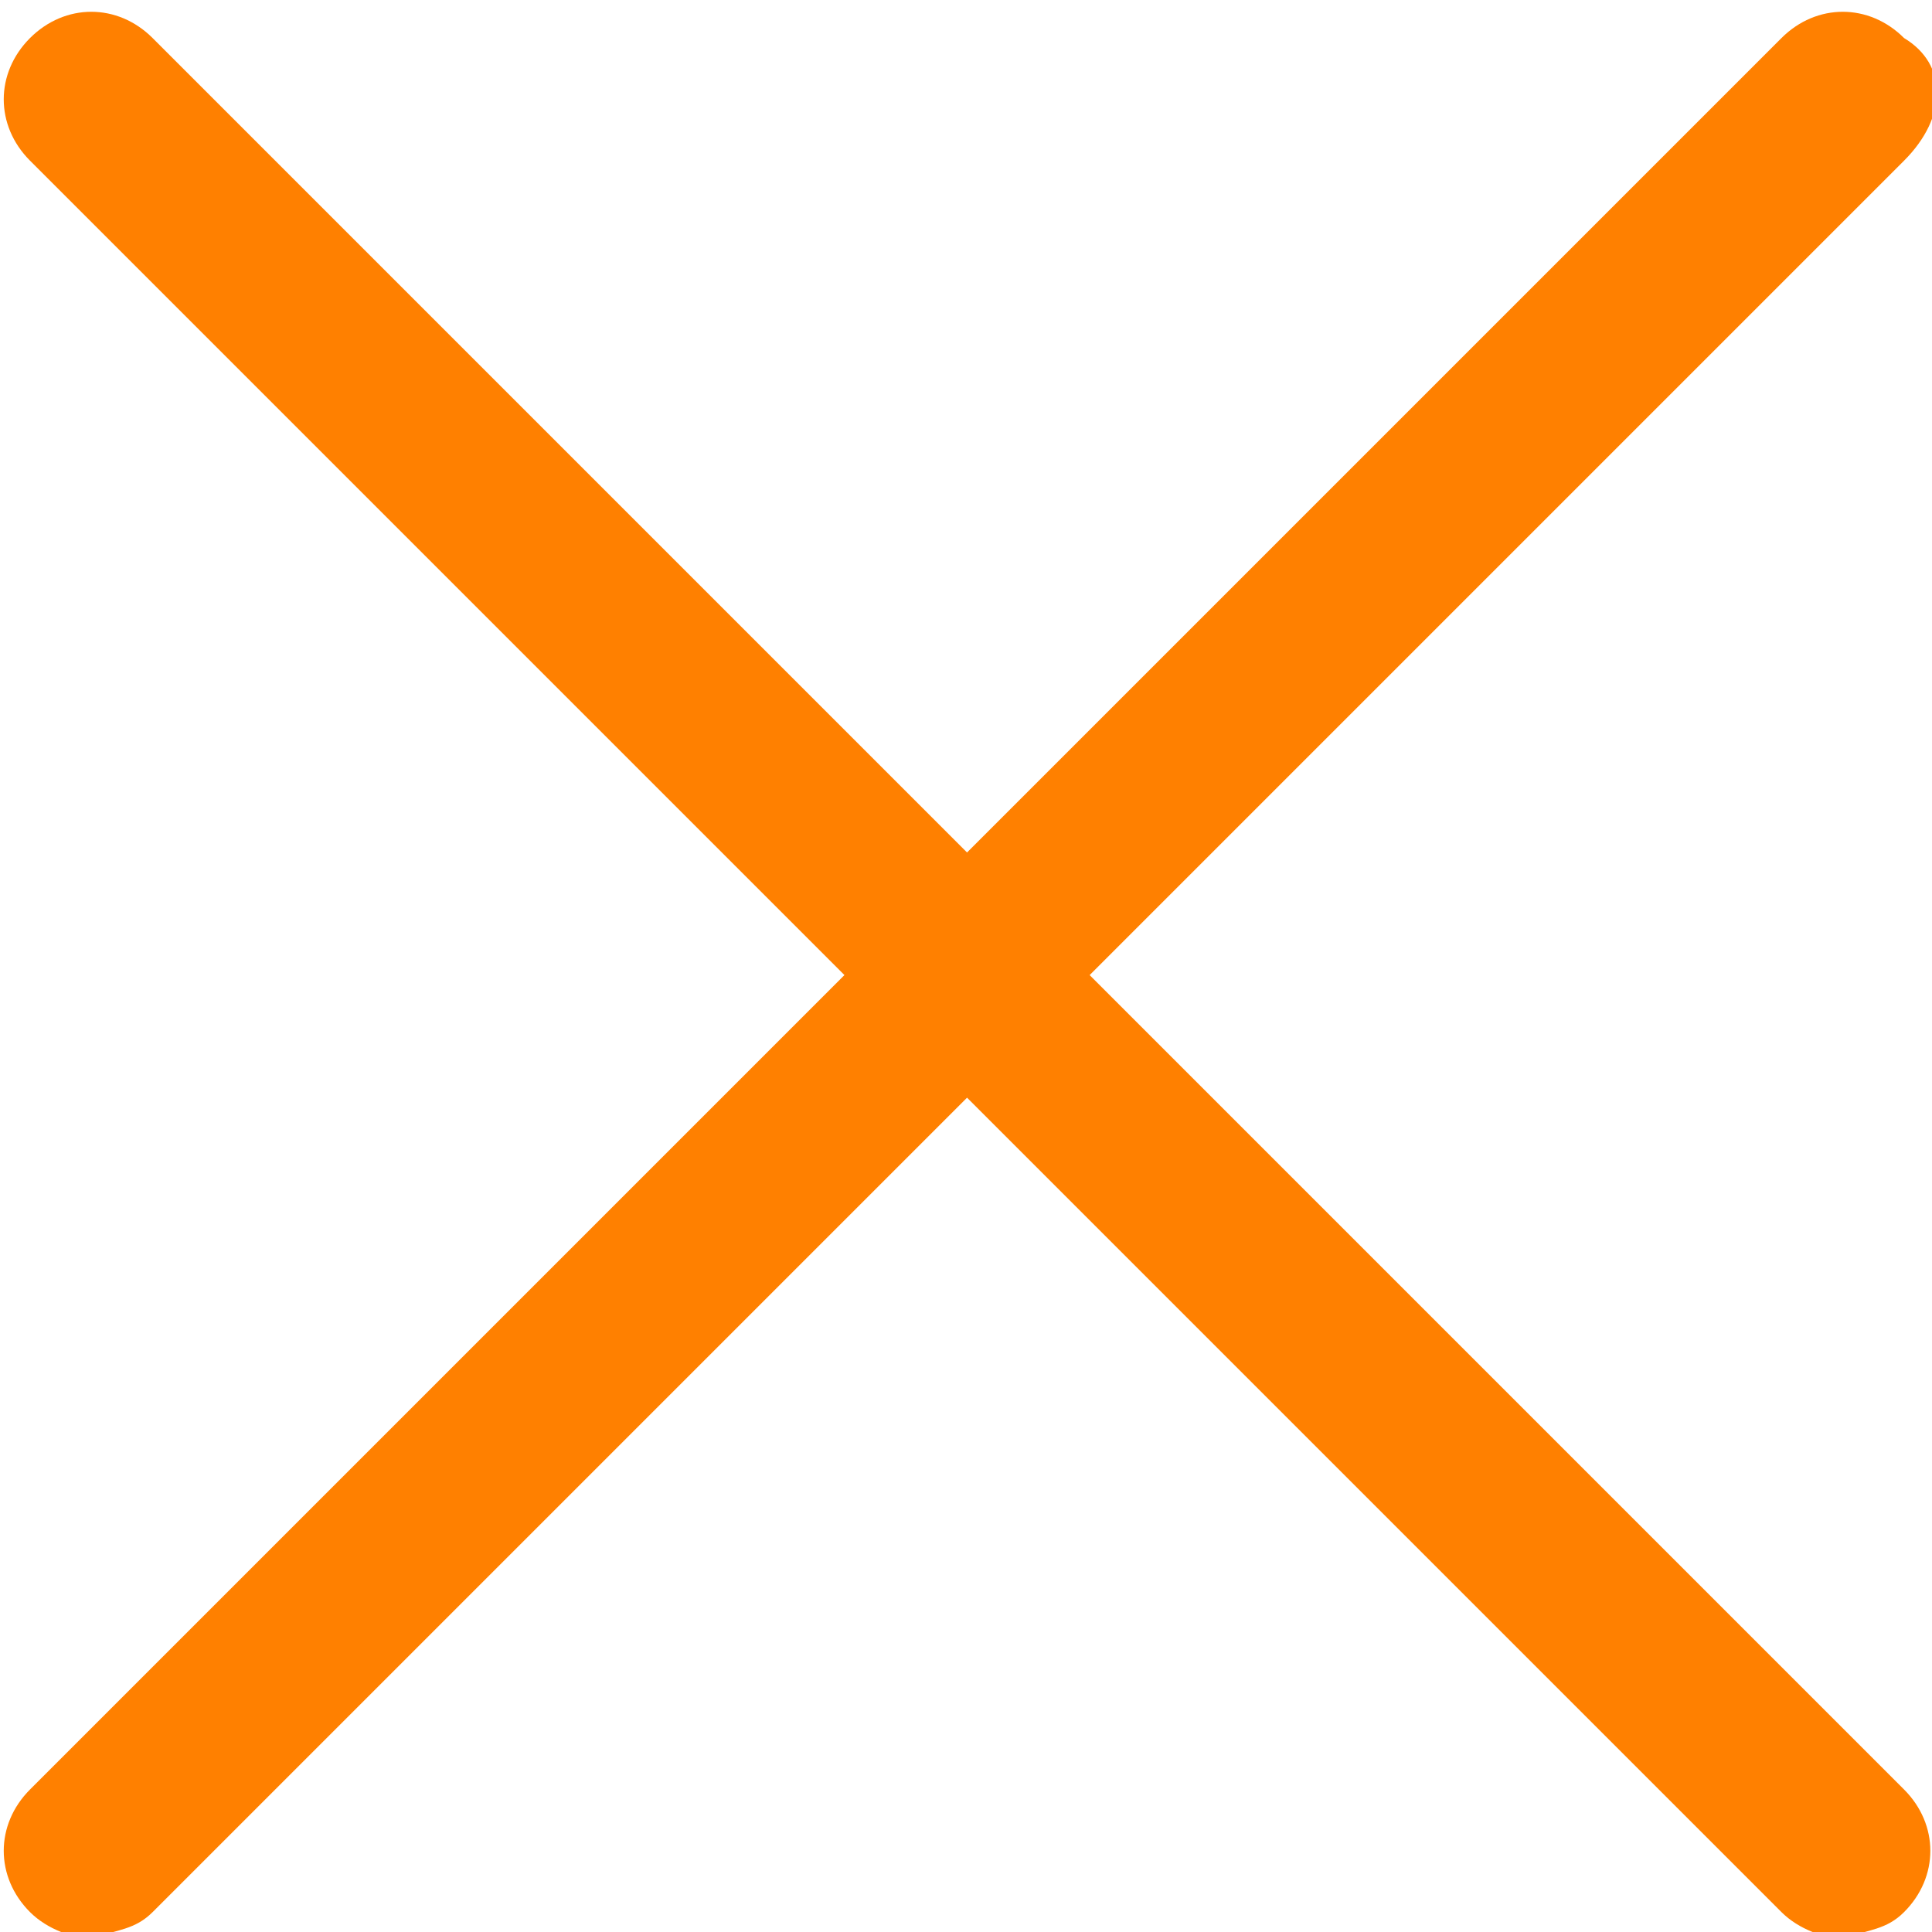
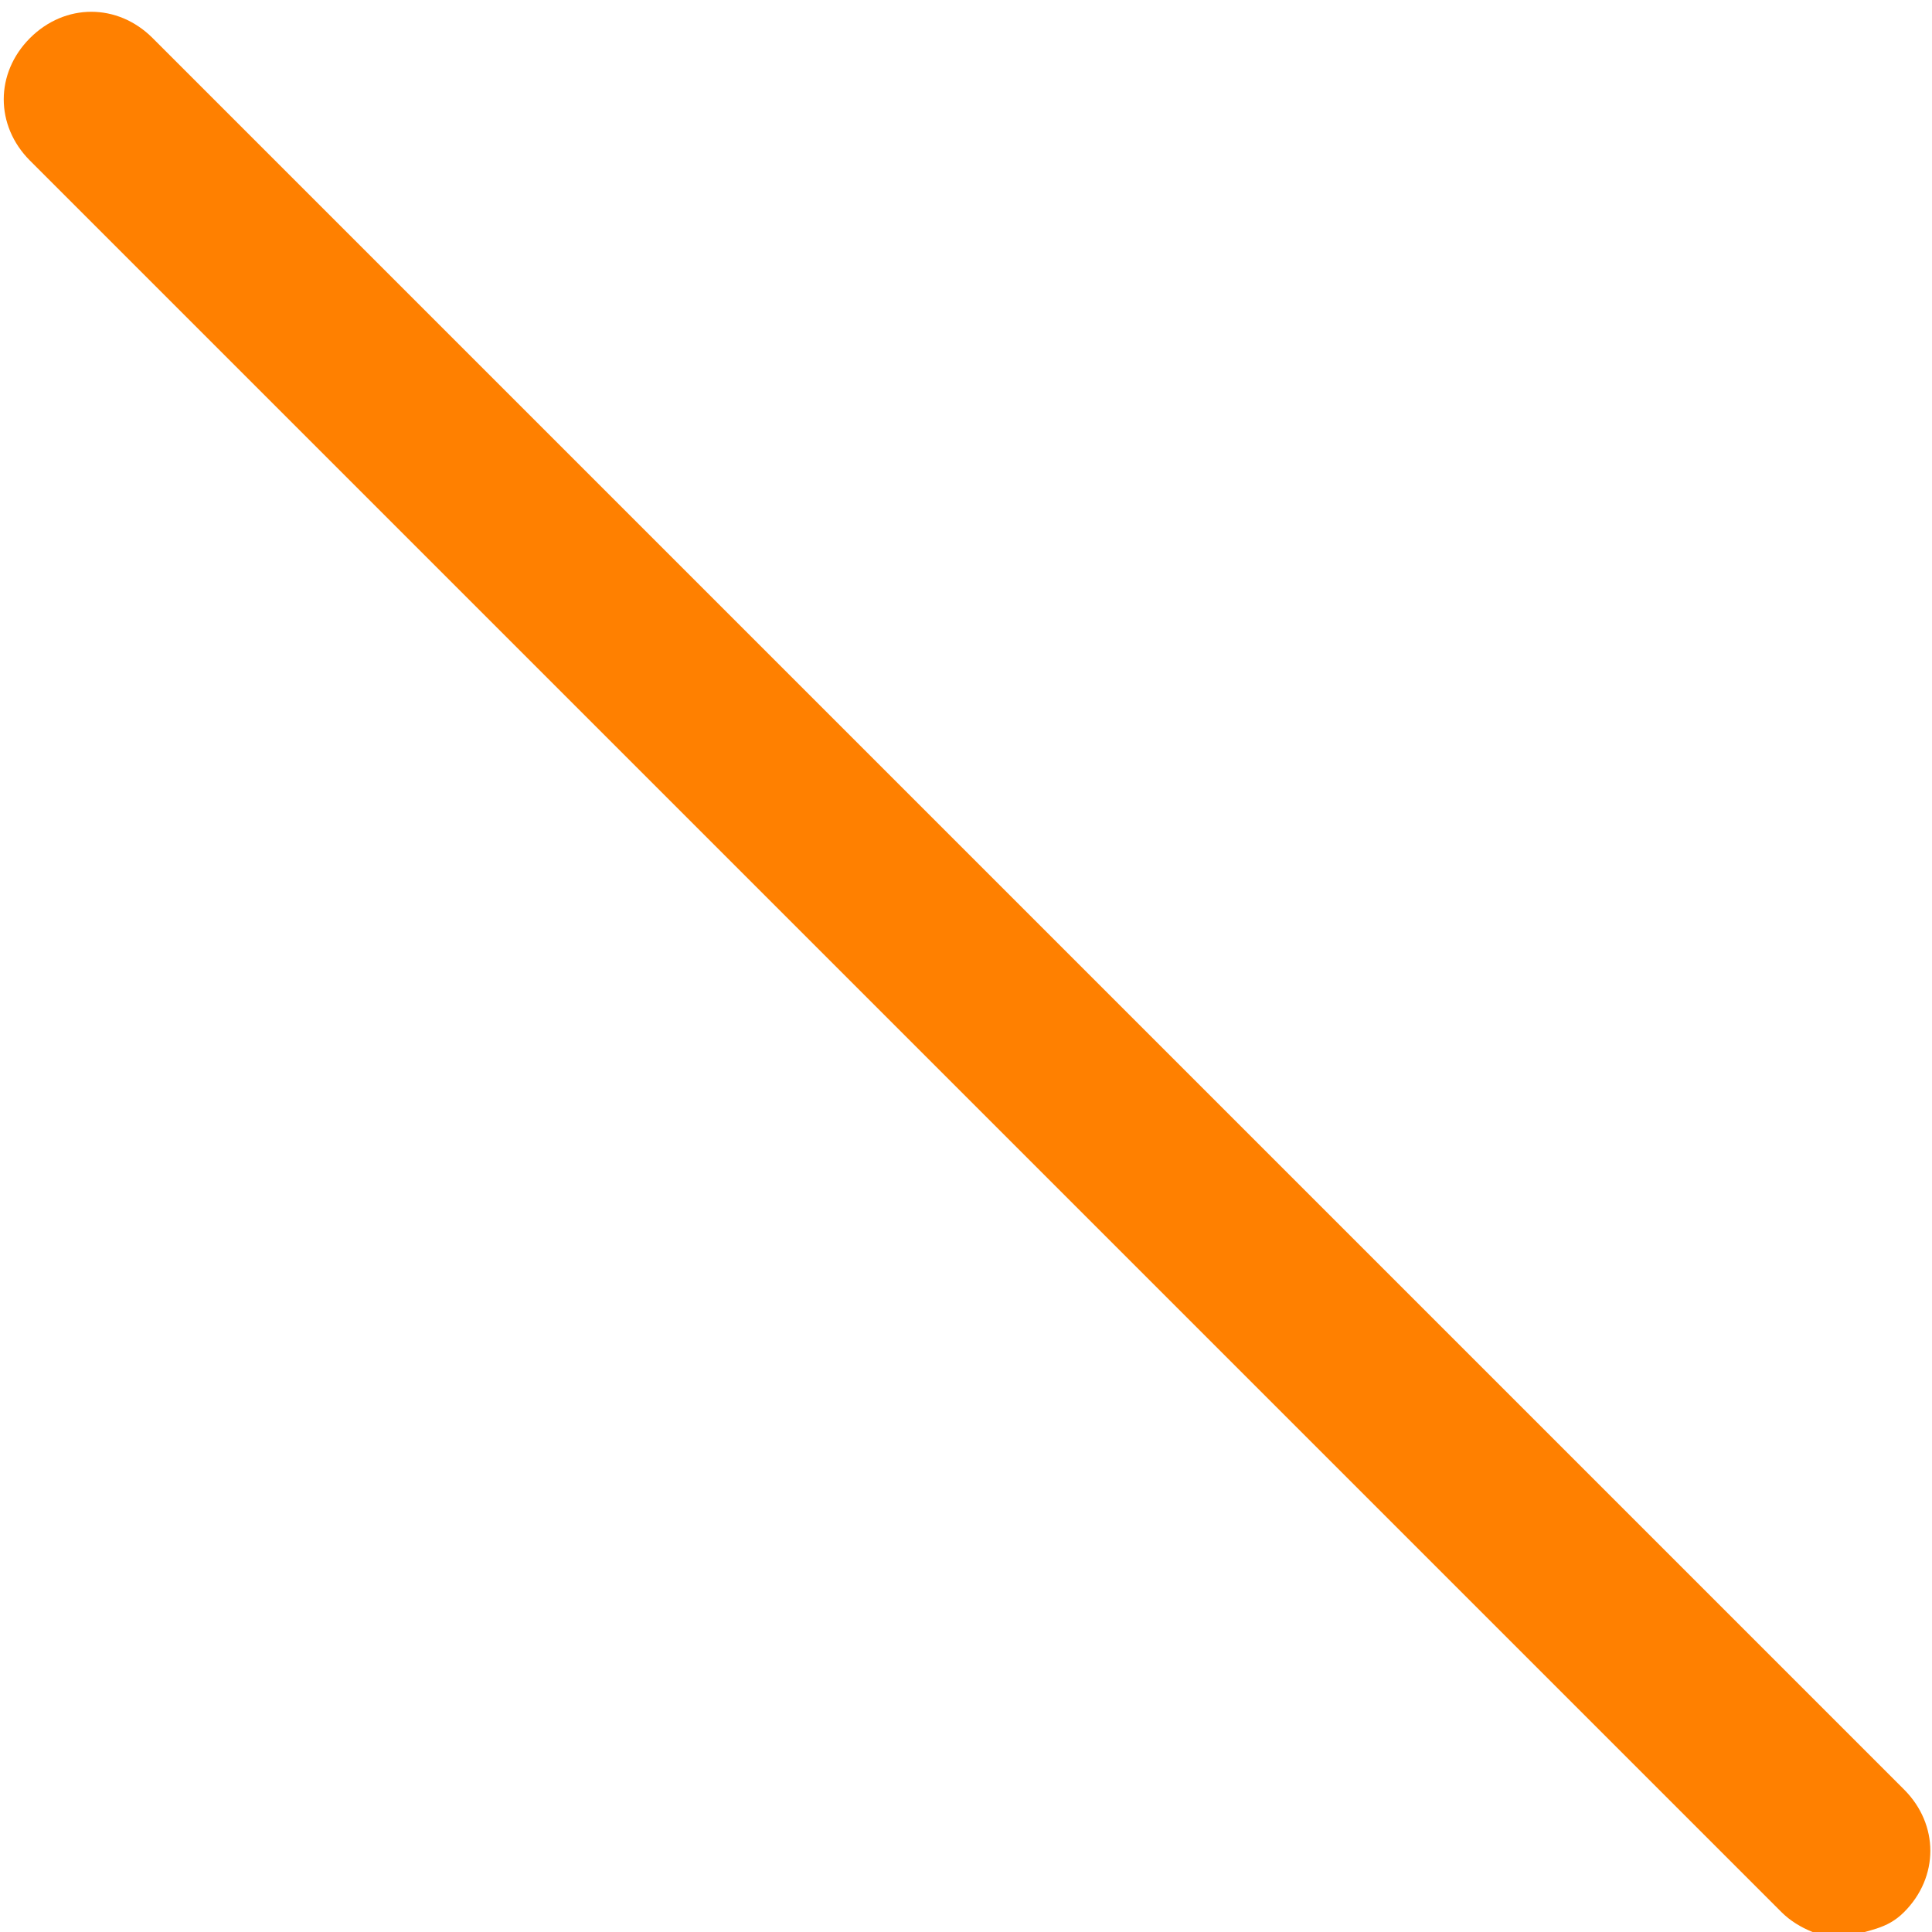
<svg xmlns="http://www.w3.org/2000/svg" version="1.1" id="Layer_1" x="0px" y="0px" viewBox="0 0 15.6 15.6" style="enable-background:new 0 0 15.6 15.6;" xml:space="preserve">
  <style type="text/css">
	.st0{fill:#FF8000;}
</style>
  <title>Icons/ico_close_orange</title>
  <desc>Created with Sketch.</desc>
  <g>
    <g id="ico_menu" transform="translate(10.354, 8.439) rotate(-315) translate(-10.354, -8.439) translate(-0.146, -2.061)">
      <g id="Line-2">
        <path class="st0" d="M18.8,12.4c-0.1,0.1-0.3,0.2-0.5,0.2h-20c-0.4,0-0.7-0.3-0.7-0.7s0.3-0.7,0.7-0.7h20c0.4,0,0.7,0.3,0.7,0.7     C19,12.1,18.9,12.2,18.8,12.4z" />
      </g>
      <g>
-         <path class="st0" d="M8.8,22.4c-0.1,0.1-0.3,0.2-0.5,0.2c-0.4,0-0.7-0.3-0.7-0.7v-20c0-0.4,0.3-0.7,0.7-0.7C8.7,1.1,9,1.4,9,1.9     v20C9,22.1,8.9,22.2,8.8,22.4z" />
-       </g>
+         </g>
    </g>
  </g>
</svg>